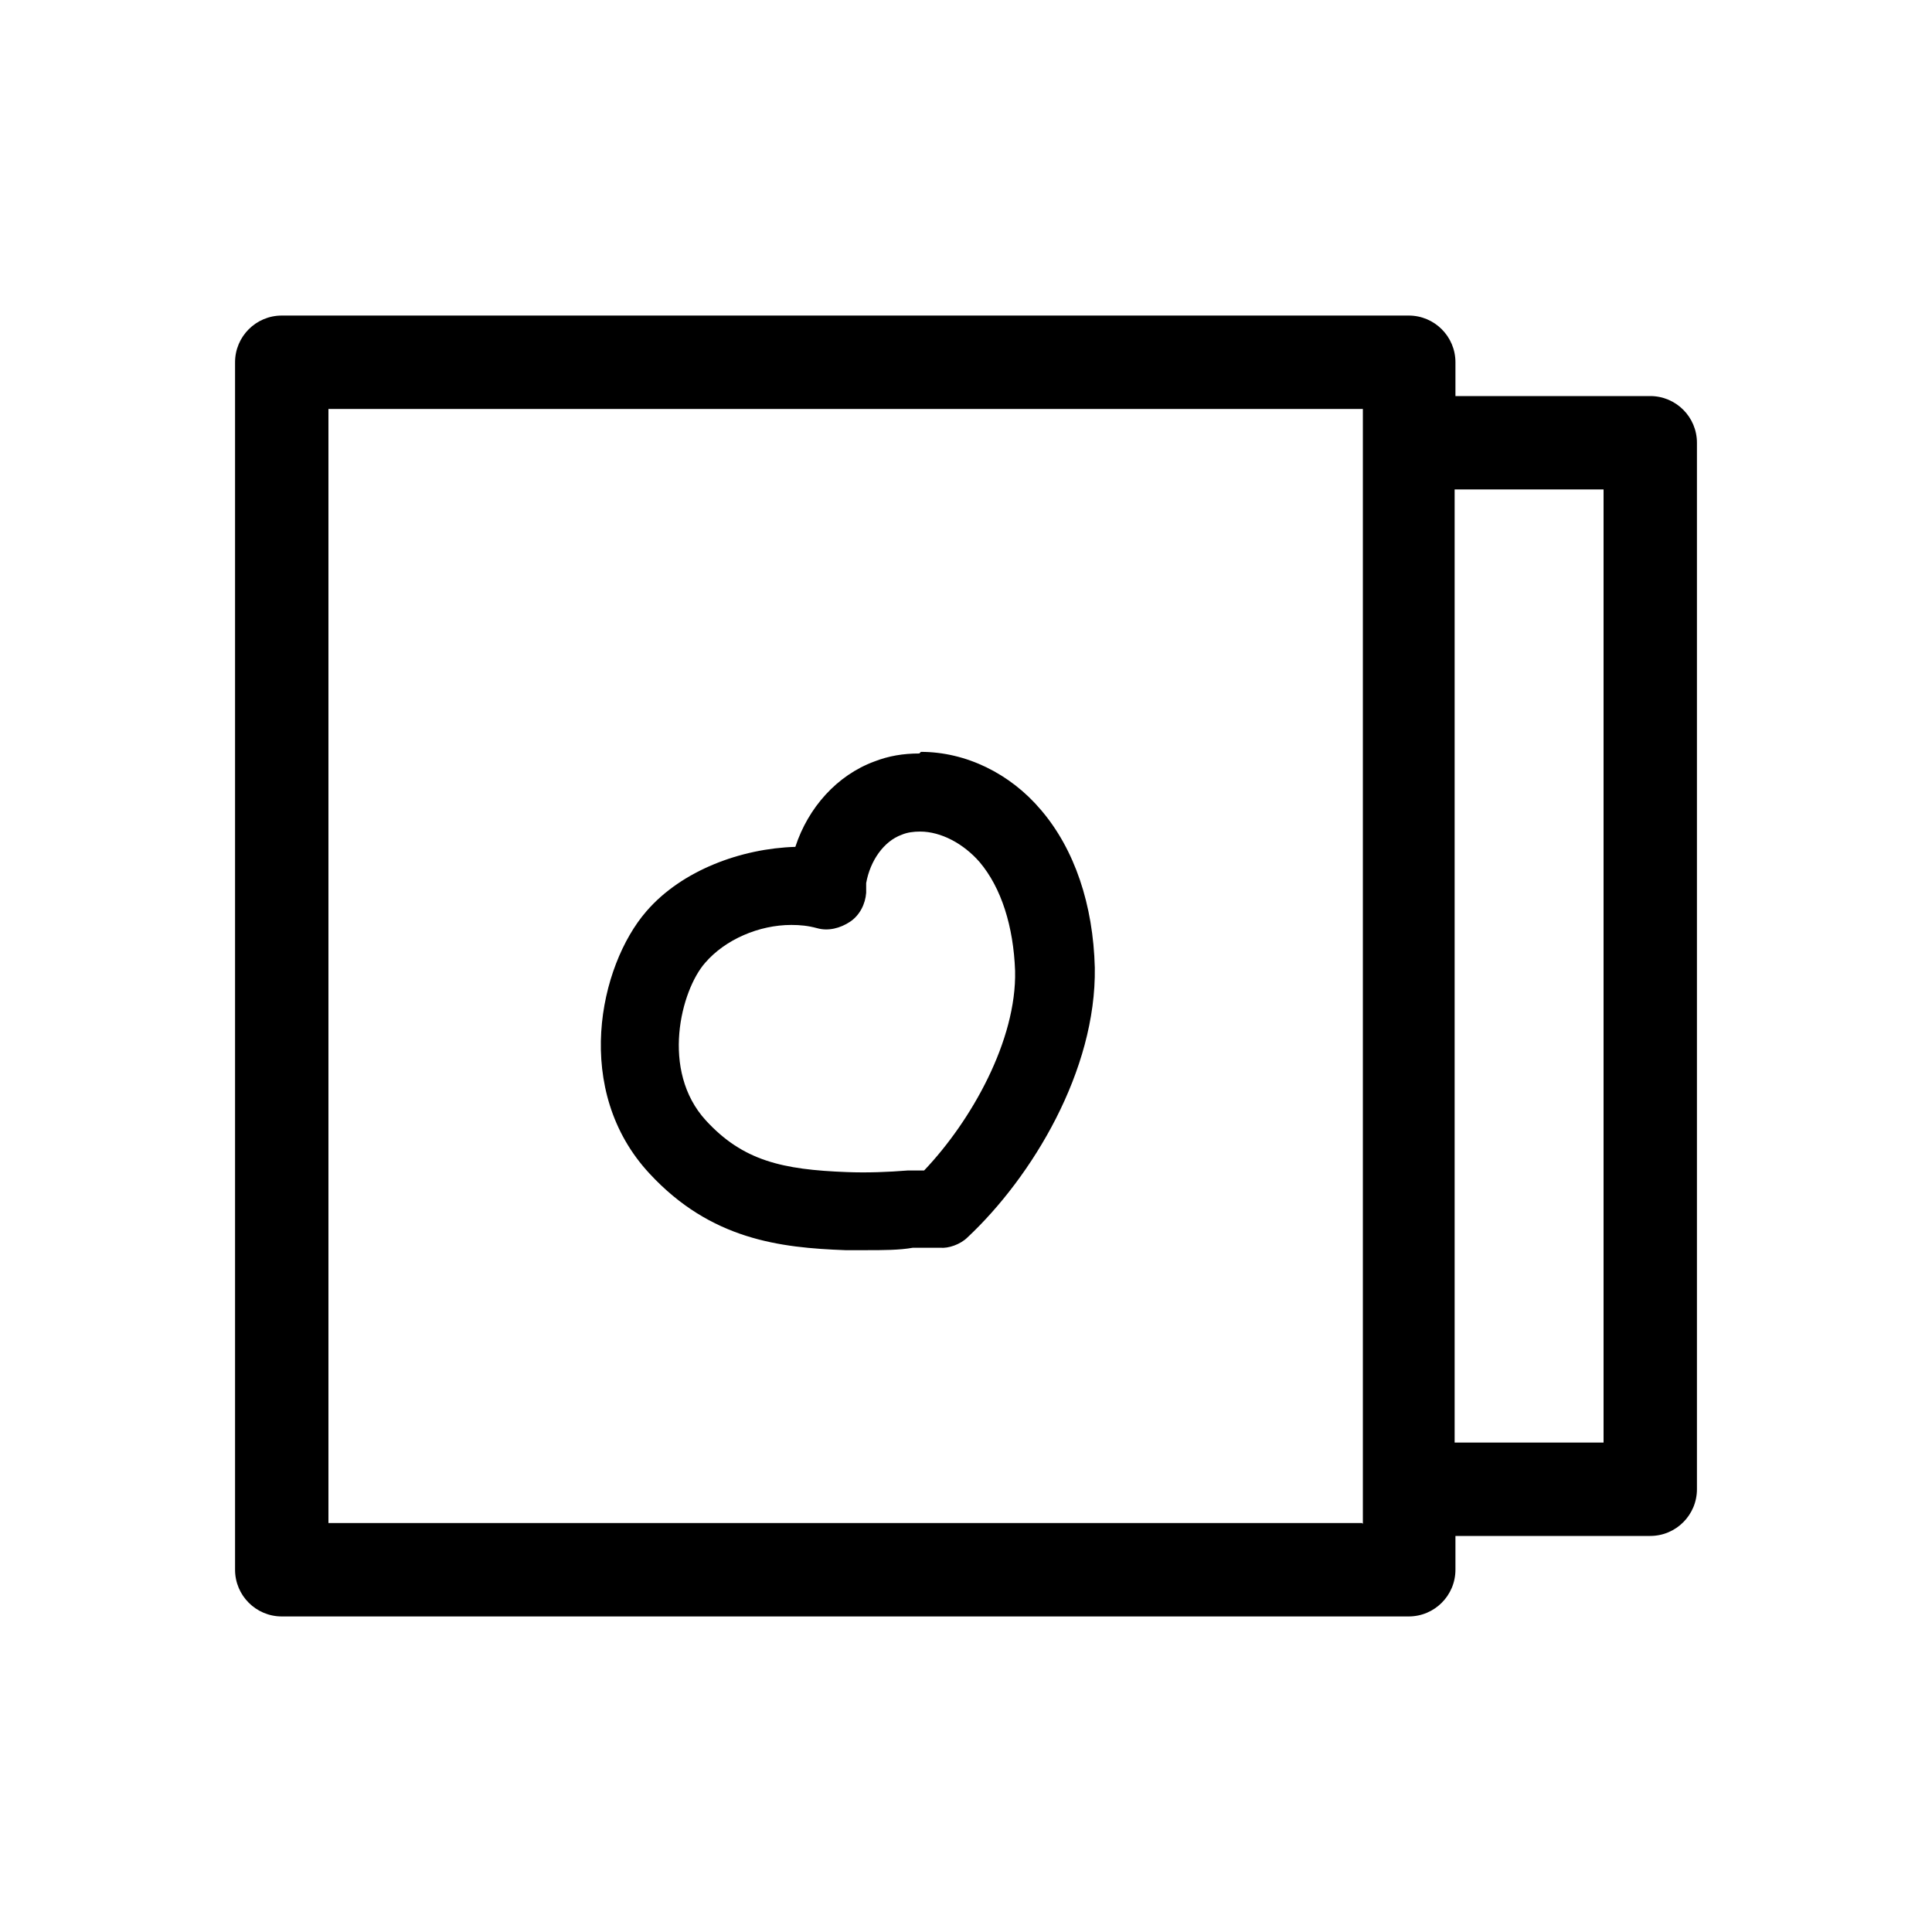
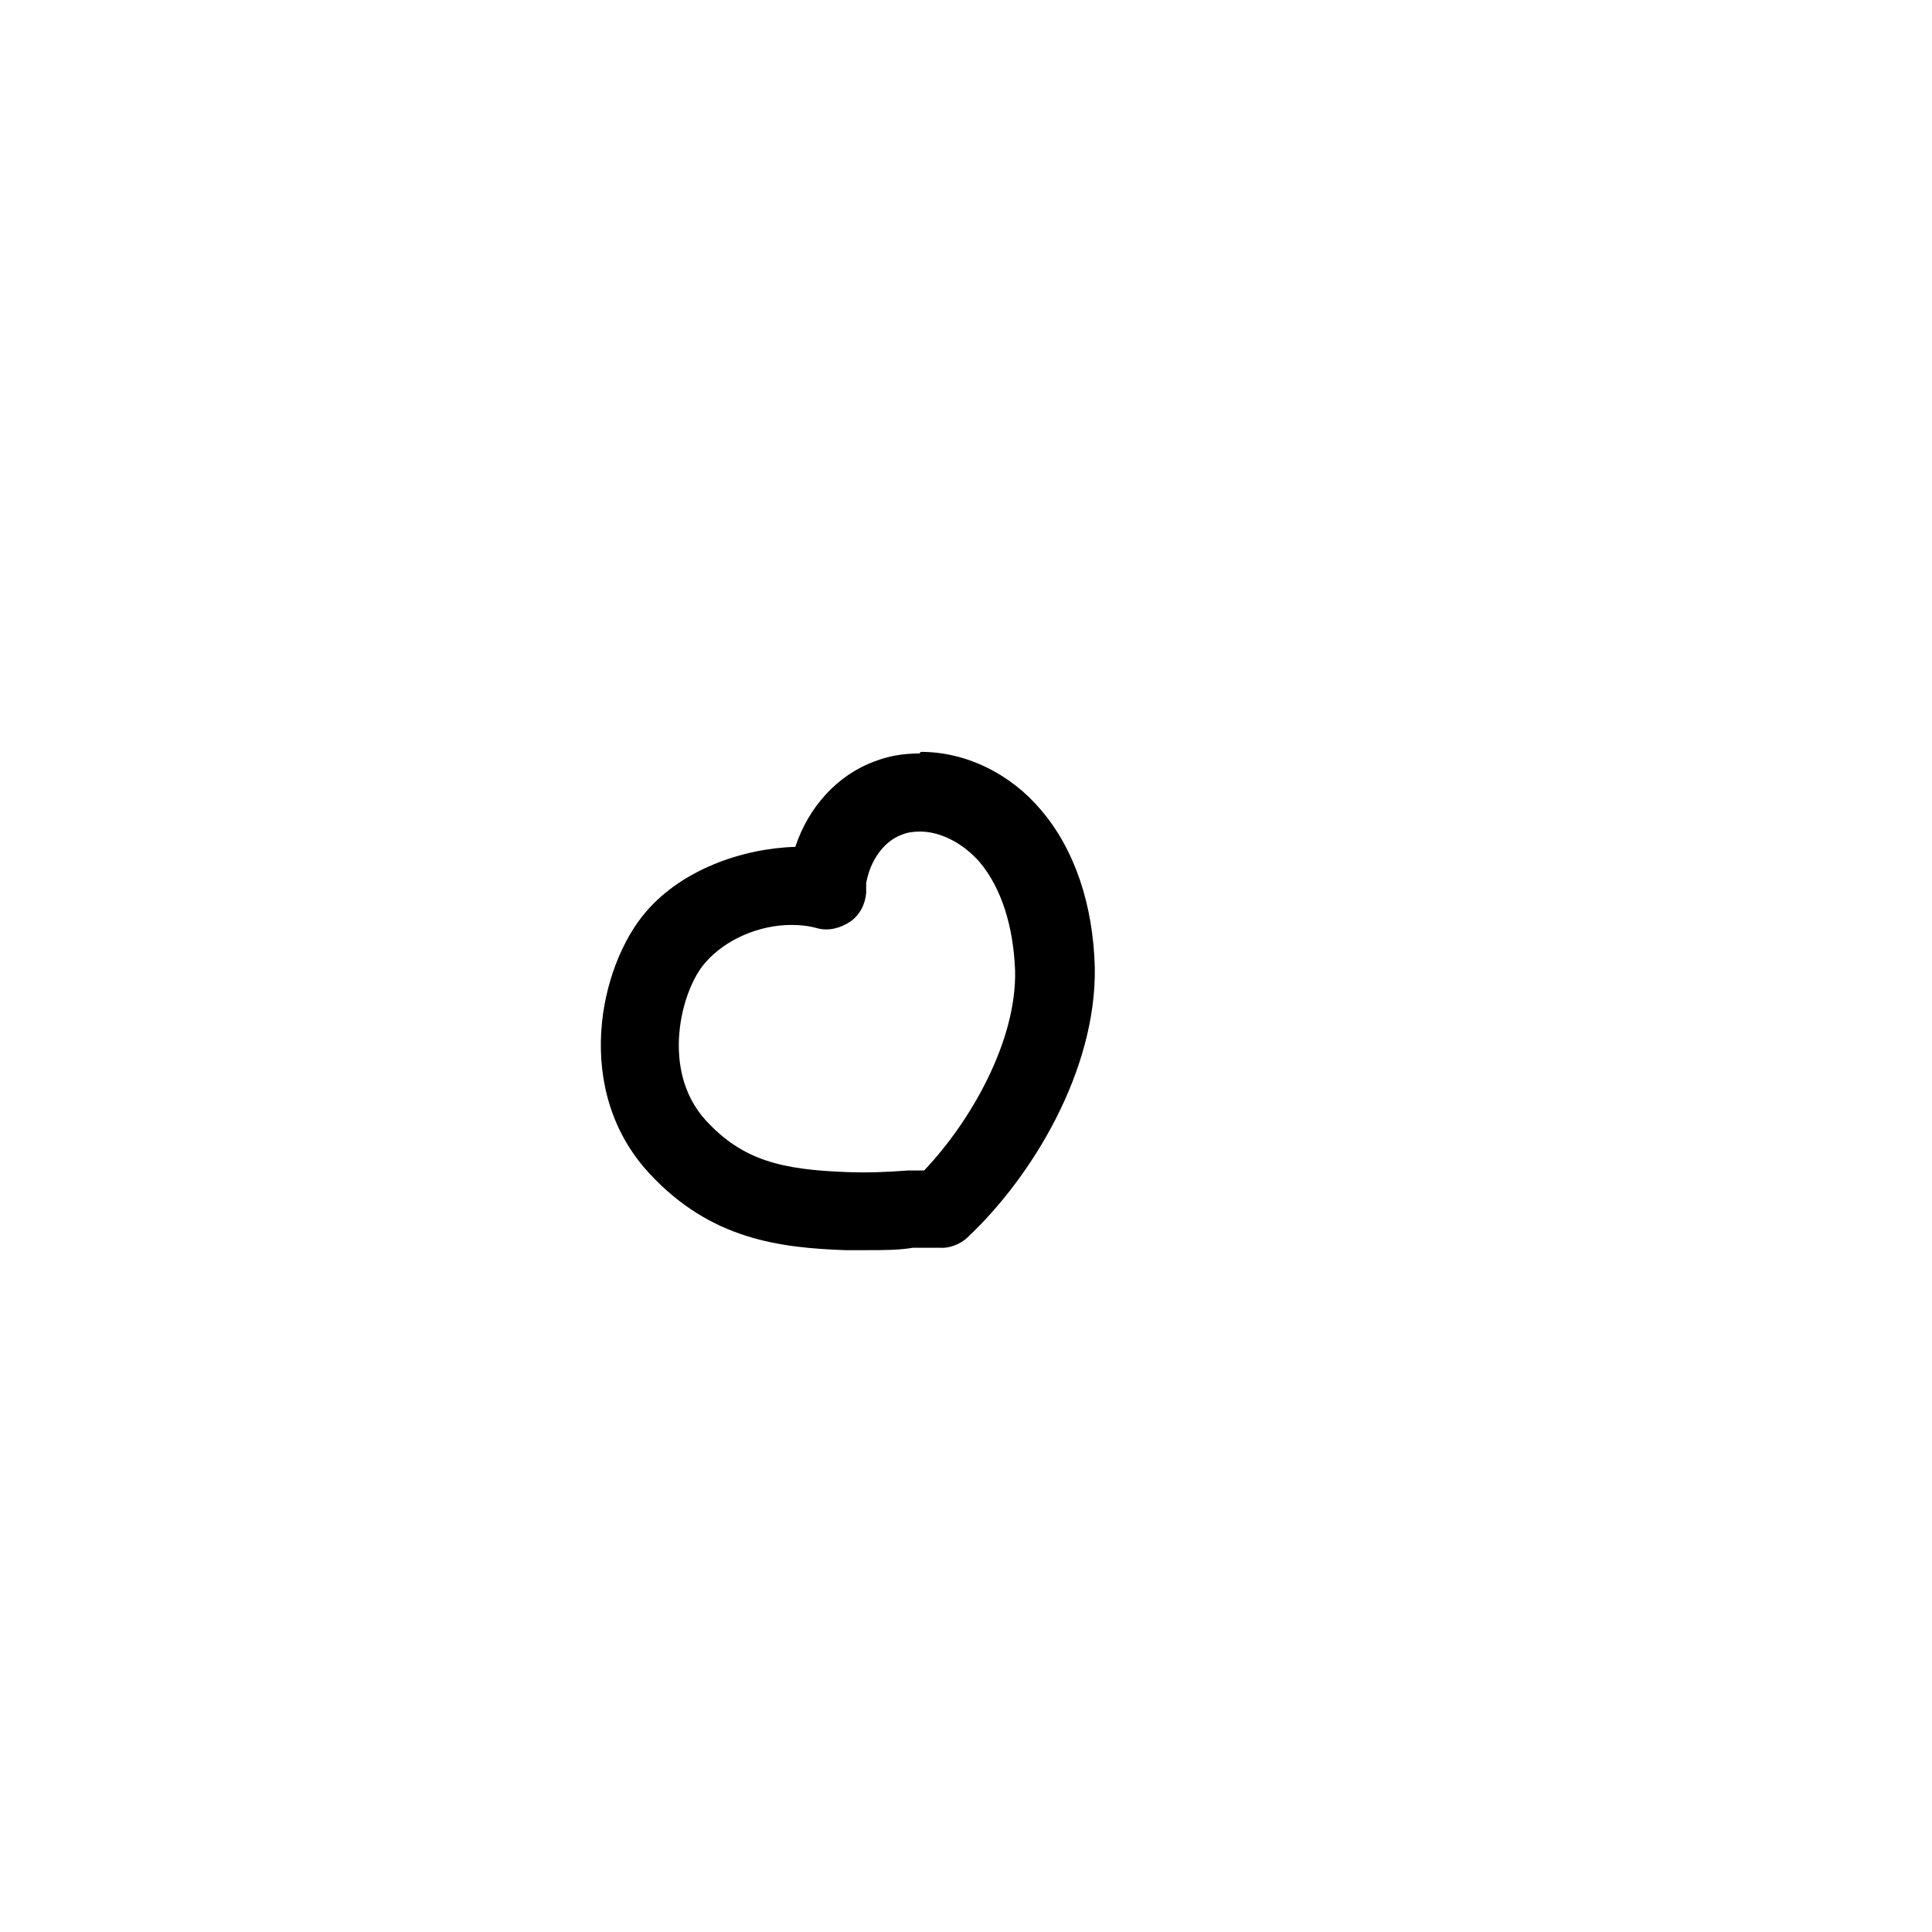
<svg xmlns="http://www.w3.org/2000/svg" id="b" viewBox="0 0 24 24">
  <defs>
    <style>.d{fill:none;}.d,.e{stroke-width:0px;}</style>
  </defs>
  <g id="c">
-     <rect class="d" width="24" height="24" />
-     <path class="e" d="M20.5,4.92h-2.42v-.42c0-.32-.26-.58-.58-.58H3.5c-.32,0-.58.26-.58.58v15c0,.32.26.58.58.58h14c.32,0,.58-.26.58-.58v-.42h2.42c.32,0,.58-.26.58-.58V5.5c0-.32-.26-.58-.58-.58ZM16.92,18.92H4.08V5.08h12.85v13.85ZM19.92,17.92h-1.85V6.08h1.85v11.85Z" />
    <path class="e" d="M11.42,9.36c-.2,0-.38.03-.56.1-.46.17-.82.57-.98,1.06-.67.02-1.41.29-1.85.8-.59.68-.92,2.23.04,3.26.76.82,1.62.92,2.43.95.09,0,.17,0,.26,0,.21,0,.41,0,.58-.03h.34c.1.01.25-.04.34-.13.8-.75,1.6-2.07,1.58-3.35-.02-.78-.25-1.47-.67-1.96-.38-.45-.93-.72-1.49-.72ZM11.47,14.54h-.19c-.25.02-.51.03-.76.02-.8-.03-1.29-.14-1.75-.64-.57-.62-.31-1.62-.01-1.96.25-.29.67-.47,1.07-.47.11,0,.21.01.32.04.14.04.29,0,.41-.08s.19-.22.2-.36v-.12c.05-.28.22-.52.44-.6.07-.03.15-.04.23-.04.26,0,.54.15.74.38.27.32.42.8.44,1.35.02.86-.54,1.86-1.13,2.48Z" />
  </g>
</svg>